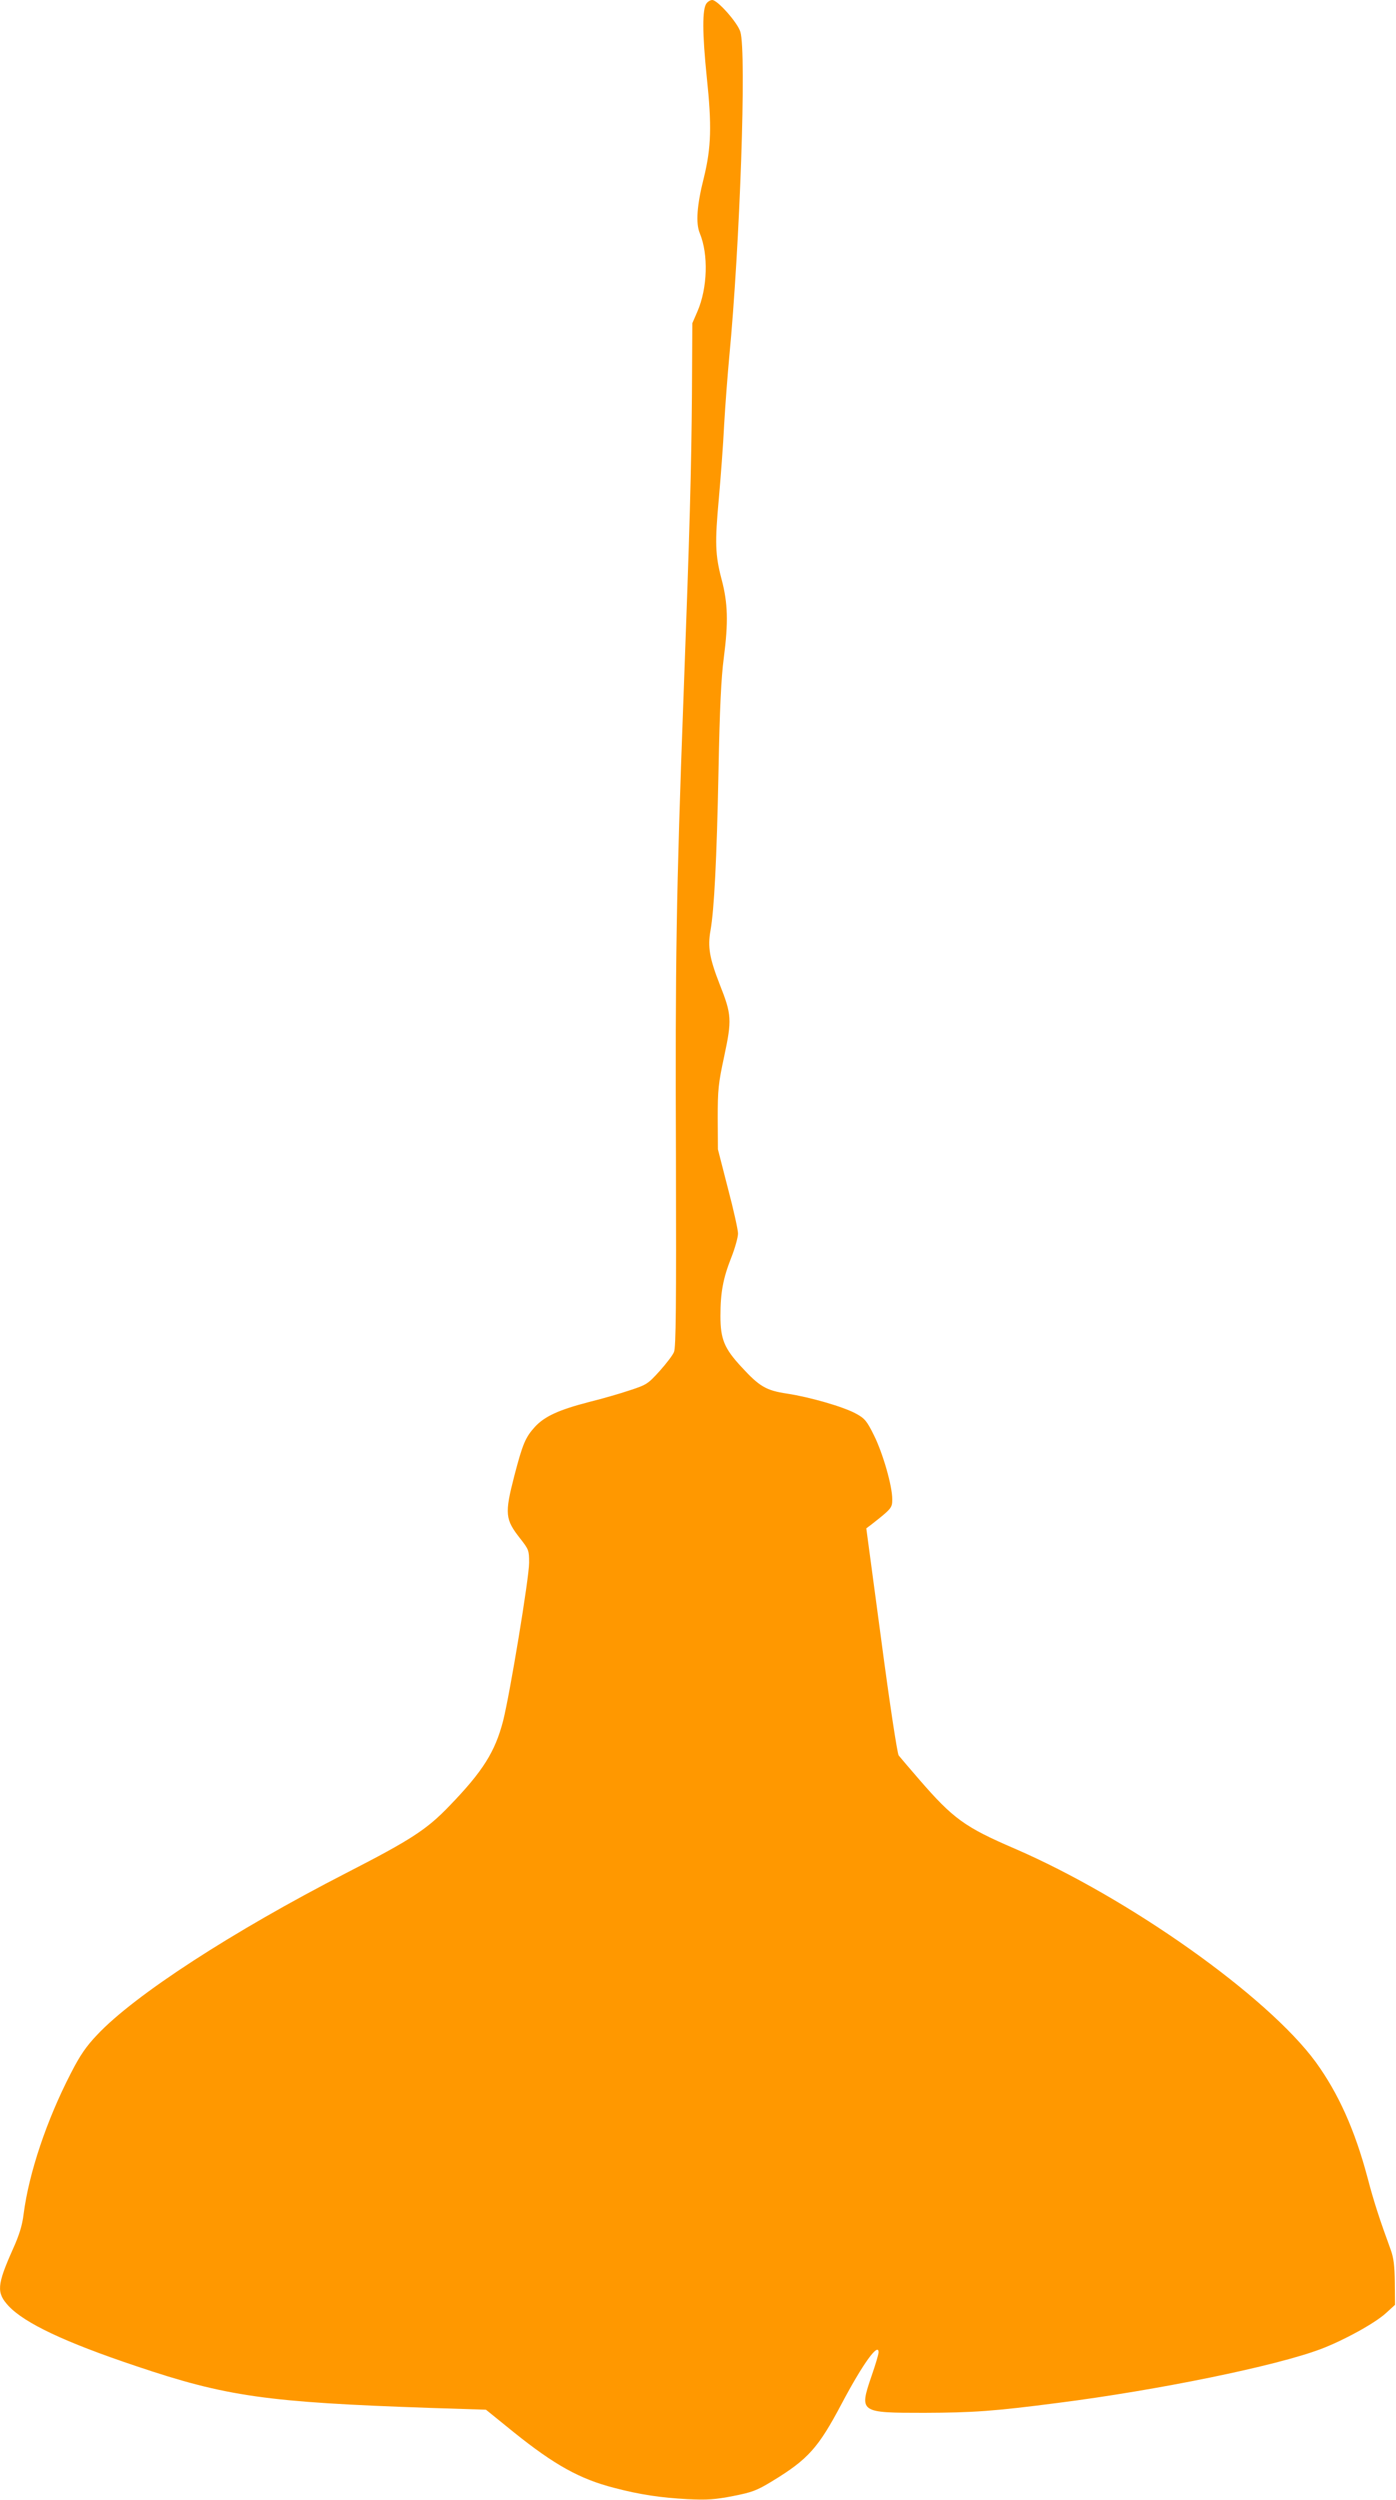
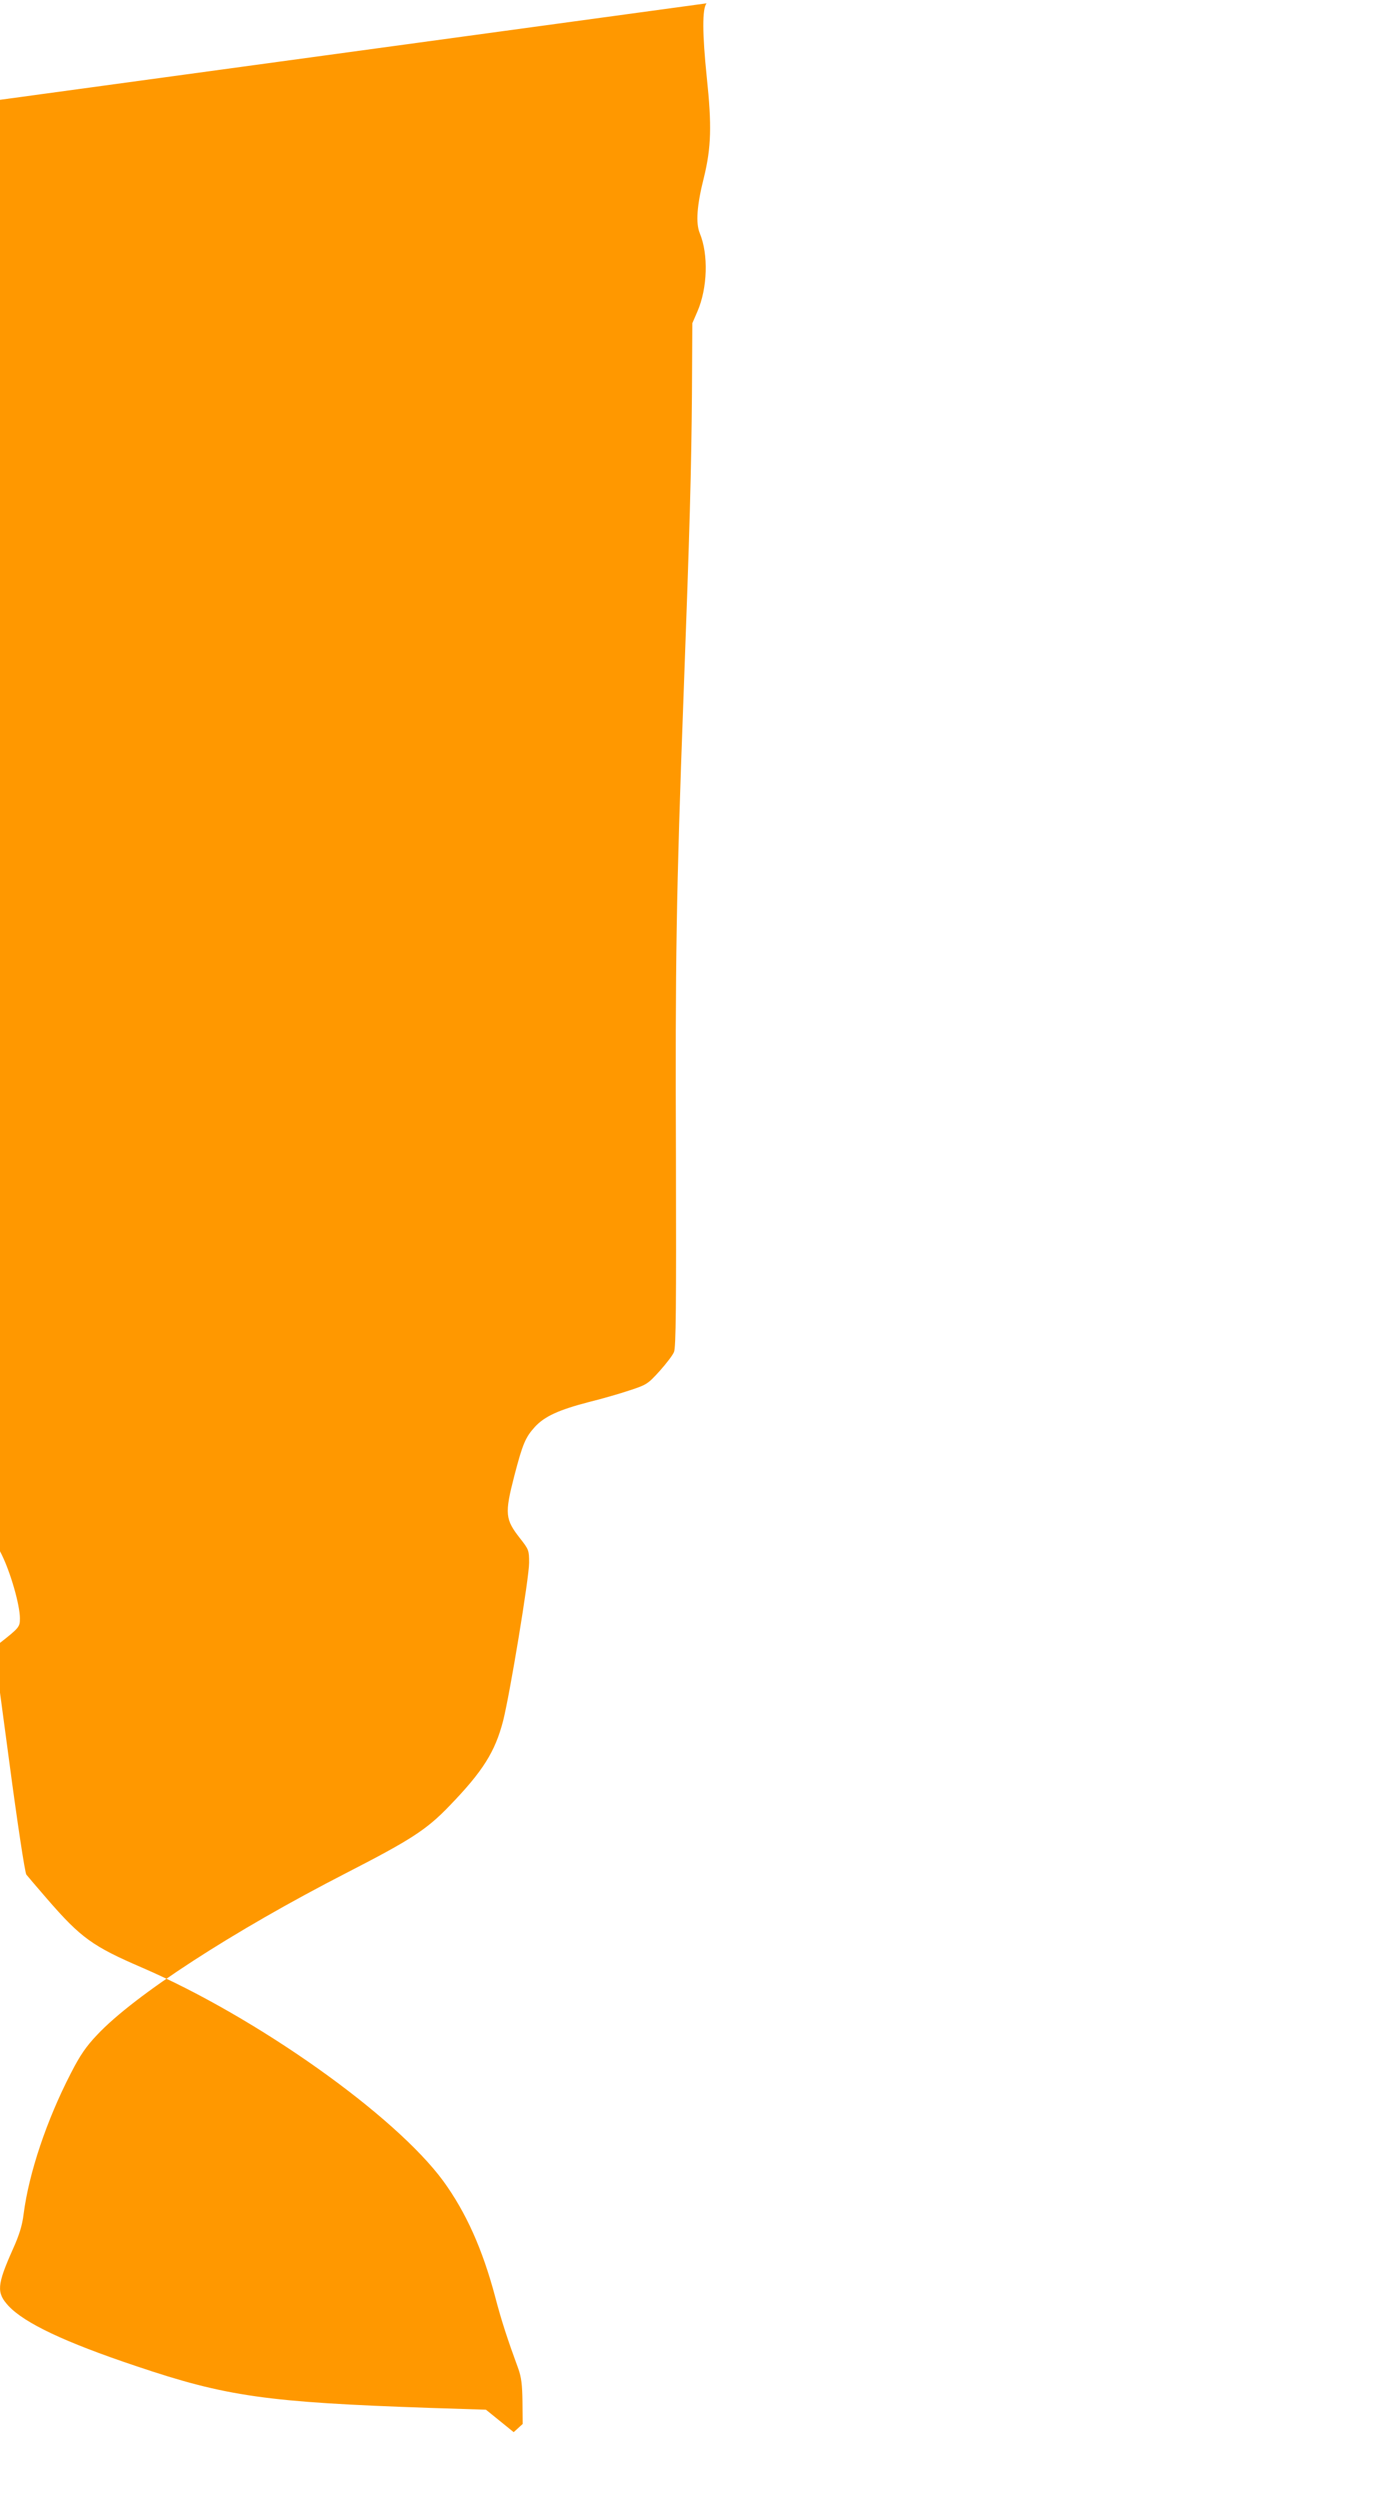
<svg xmlns="http://www.w3.org/2000/svg" version="1.0" width="715pt" height="1280pt" viewBox="0 0 715 1280" preserveAspectRatio="xMidYMid meet">
  <g transform="translate(0,1280) scale(0.1,-0.1)" fill="#ff9800" stroke="none">
-     <path d="M3619 12783 c-23 -27 -22 -156 1 -379 26 -247 23 -359 -15 -514 -36 -142 -42 -233 -21 -284 45 -108 40 -281 -12 -401 l-26 -60 -2 -365 c-3 -379 -11 -680 -44 -1570 -36 -969 -42 -1346 -38 -2335 2 -762 0 -976 -10 -998 -6 -16 -40 -60 -74 -98 -59 -65 -66 -70 -152 -98 -50 -17 -144 -44 -209 -60 -154 -40 -227 -73 -277 -127 -49 -54 -63 -87 -106 -252 -50 -194 -47 -222 31 -321 43 -55 45 -60 45 -123 0 -77 -98 -670 -133 -809 -41 -159 -104 -259 -274 -435 -117 -122 -195 -173 -528 -344 -586 -301 -1086 -626 -1277 -829 -57 -60 -88 -105 -135 -197 -124 -240 -215 -511 -242 -721 -7 -59 -23 -109 -55 -180 -82 -184 -85 -223 -22 -291 83 -88 287 -185 651 -307 465 -157 670 -186 1512 -215 l282 -9 142 -115 c209 -168 339 -240 514 -285 132 -35 243 -51 375 -58 104 -5 143 -2 235 16 97 19 121 28 200 76 184 112 236 170 356 397 108 204 189 316 189 263 0 -9 -16 -64 -36 -121 -64 -188 -62 -189 271 -189 248 1 354 8 685 51 510 65 1117 189 1346 276 116 44 275 131 333 184 l46 42 -1 113 c-1 88 -6 127 -21 169 -55 150 -87 247 -119 370 -65 244 -149 431 -265 591 -247 337 -956 840 -1544 1094 -253 109 -313 152 -487 353 -51 59 -98 114 -105 123 -7 8 -47 271 -89 589 l-77 574 24 18 c106 83 109 87 109 131 0 69 -48 235 -93 326 -37 75 -48 88 -92 112 -63 35 -236 85 -354 103 -107 16 -141 36 -233 136 -88 95 -108 142 -108 261 0 121 13 192 56 301 19 48 34 103 34 122 0 18 -23 123 -52 232 l-51 199 -1 160 c0 144 3 176 33 315 40 188 39 214 -23 370 -52 133 -62 192 -47 275 19 108 32 362 41 815 6 320 14 483 27 580 24 185 21 282 -11 403 -33 125 -35 188 -14 417 9 102 22 271 27 376 6 104 18 260 26 345 55 575 89 1562 57 1666 -14 47 -117 163 -144 163 -8 0 -22 -7 -29 -17z" />
+     <path d="M3619 12783 c-23 -27 -22 -156 1 -379 26 -247 23 -359 -15 -514 -36 -142 -42 -233 -21 -284 45 -108 40 -281 -12 -401 l-26 -60 -2 -365 c-3 -379 -11 -680 -44 -1570 -36 -969 -42 -1346 -38 -2335 2 -762 0 -976 -10 -998 -6 -16 -40 -60 -74 -98 -59 -65 -66 -70 -152 -98 -50 -17 -144 -44 -209 -60 -154 -40 -227 -73 -277 -127 -49 -54 -63 -87 -106 -252 -50 -194 -47 -222 31 -321 43 -55 45 -60 45 -123 0 -77 -98 -670 -133 -809 -41 -159 -104 -259 -274 -435 -117 -122 -195 -173 -528 -344 -586 -301 -1086 -626 -1277 -829 -57 -60 -88 -105 -135 -197 -124 -240 -215 -511 -242 -721 -7 -59 -23 -109 -55 -180 -82 -184 -85 -223 -22 -291 83 -88 287 -185 651 -307 465 -157 670 -186 1512 -215 l282 -9 142 -115 l46 42 -1 113 c-1 88 -6 127 -21 169 -55 150 -87 247 -119 370 -65 244 -149 431 -265 591 -247 337 -956 840 -1544 1094 -253 109 -313 152 -487 353 -51 59 -98 114 -105 123 -7 8 -47 271 -89 589 l-77 574 24 18 c106 83 109 87 109 131 0 69 -48 235 -93 326 -37 75 -48 88 -92 112 -63 35 -236 85 -354 103 -107 16 -141 36 -233 136 -88 95 -108 142 -108 261 0 121 13 192 56 301 19 48 34 103 34 122 0 18 -23 123 -52 232 l-51 199 -1 160 c0 144 3 176 33 315 40 188 39 214 -23 370 -52 133 -62 192 -47 275 19 108 32 362 41 815 6 320 14 483 27 580 24 185 21 282 -11 403 -33 125 -35 188 -14 417 9 102 22 271 27 376 6 104 18 260 26 345 55 575 89 1562 57 1666 -14 47 -117 163 -144 163 -8 0 -22 -7 -29 -17z" />
  </g>
</svg>